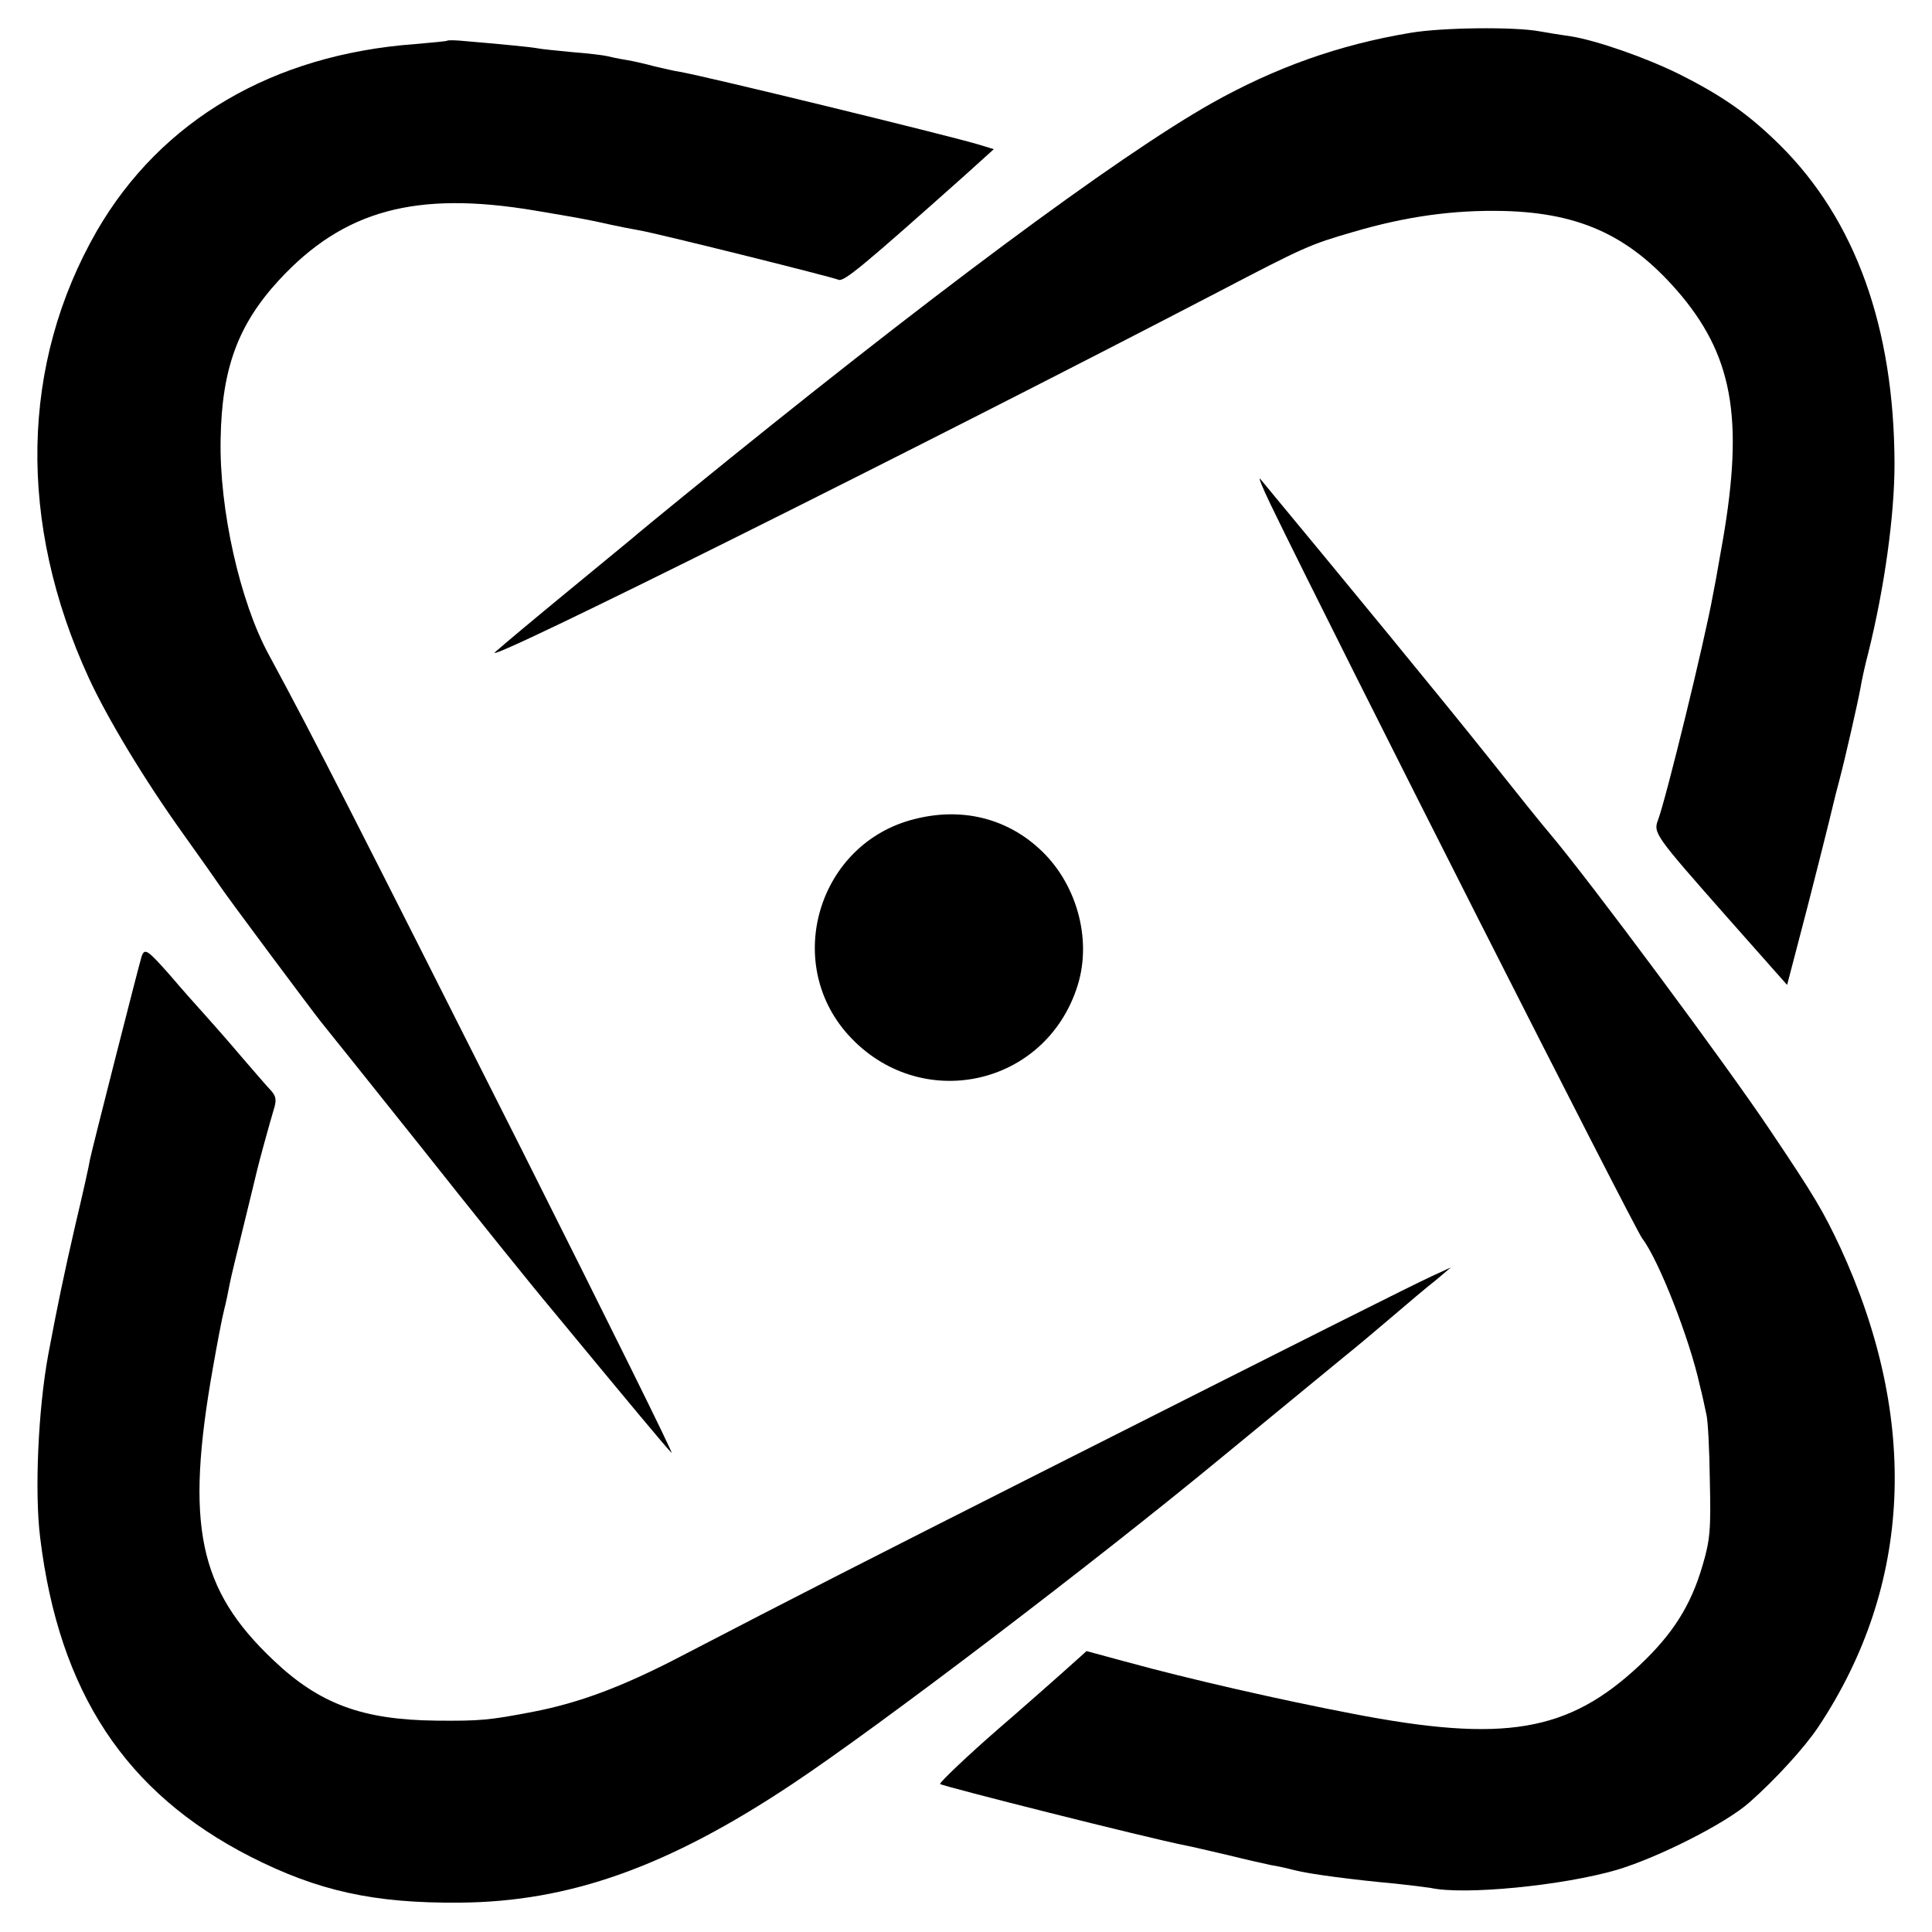
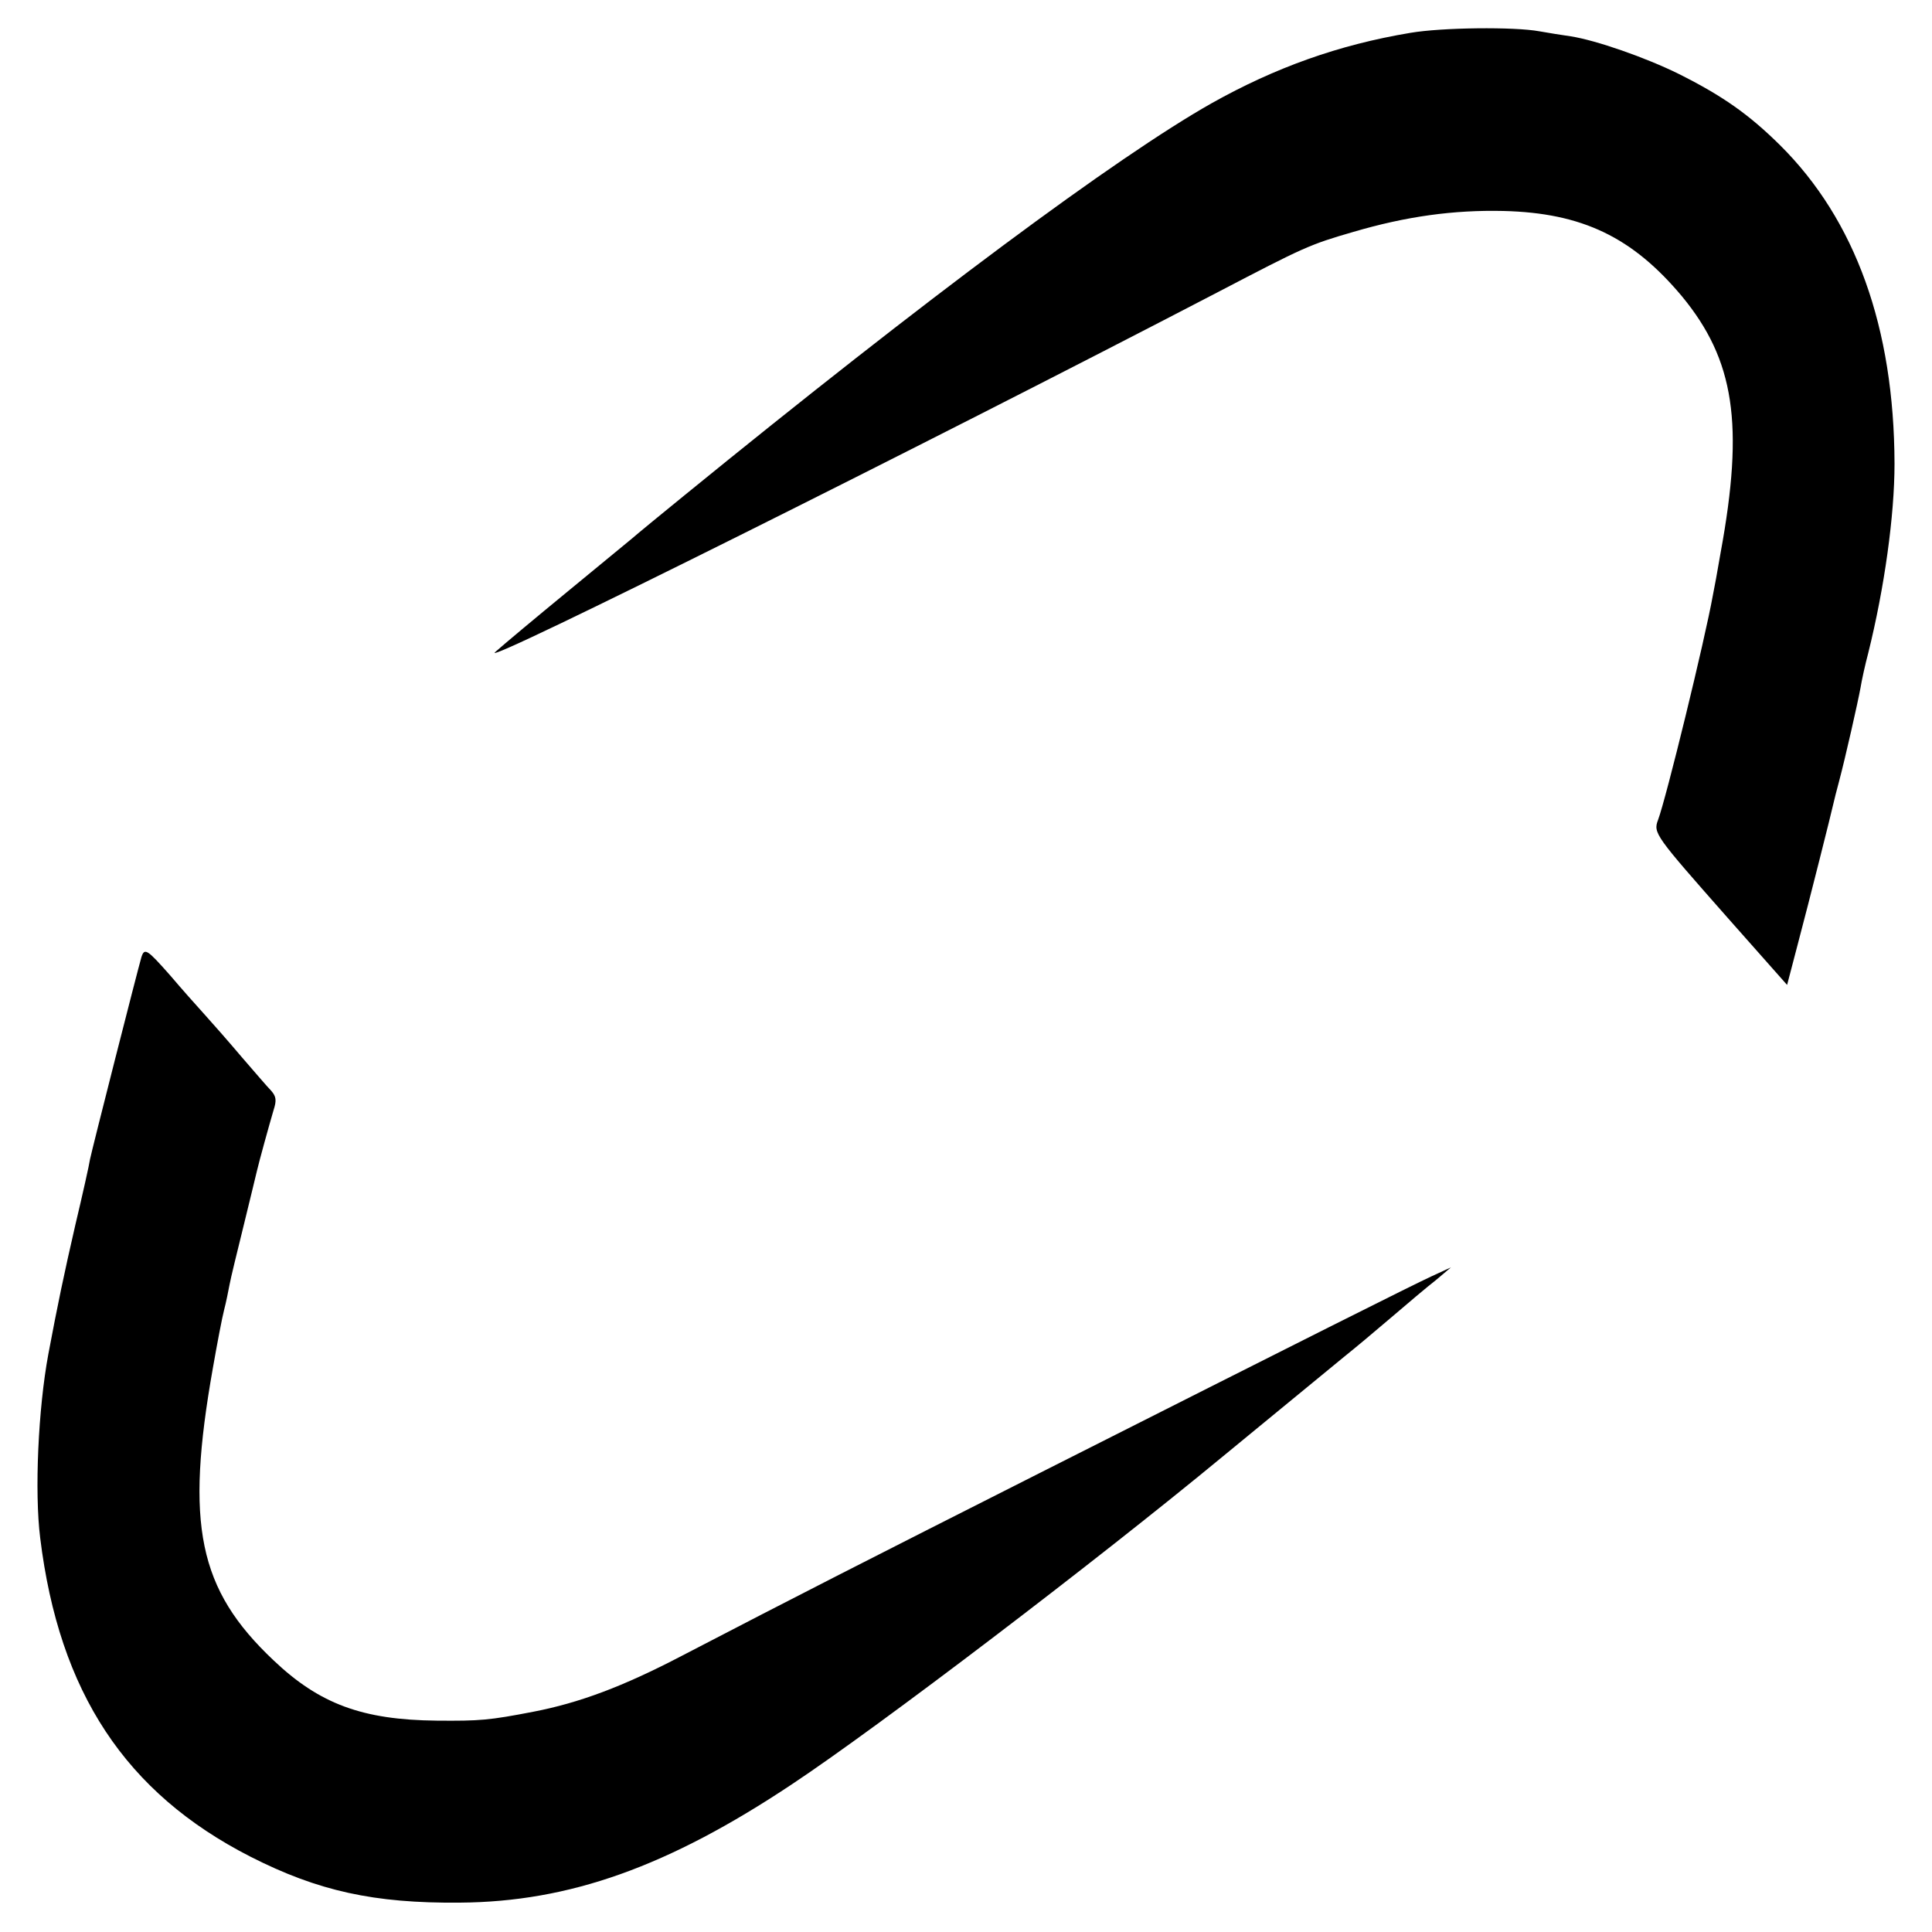
<svg xmlns="http://www.w3.org/2000/svg" version="1.0" width="500pt" height="500pt" viewBox="0 0 500 500" preserveAspectRatio="xMidYMid meet">
  <g transform="translate(0,500) scale(0.1,-0.1)" fill="#000000" stroke="none">
    <path d="M3650 4915 c-186 -31 -350 -90 -514 -182 -246 -139 -739 -505 -1366 -1016 -42 -34 -126 -103 -136 -112 -6 -5 -80 -66 -164 -135 -84 -69 -169 -140 -189 -158 -40 -38 1106 534 1869 931 226 118 239 124 353 157 136 40 259 57 388 54 204 -5 334 -68 462 -221 136 -165 161 -331 100 -663 -8 -47 -17 -96 -20 -110 -21 -117 -121 -526 -142 -582 -13 -34 -7 -41 179 -252 l155 -175 28 107 c30 113 86 336 92 363 2 9 8 33 14 55 17 64 49 206 56 244 3 19 12 60 20 90 42 169 68 356 68 490 -1 352 -101 631 -297 825 -80 79 -148 127 -262 184 -85 42 -214 87 -279 97 -22 3 -58 9 -81 13 -65 12 -252 10 -334 -4z" />
-     <path d="M1158 4895 c-2 -2 -39 -5 -83 -9 -369 -27 -658 -197 -824 -483 -198 -344 -206 -756 -21 -1158 48 -104 143 -262 244 -403 45 -63 88 -124 96 -136 17 -26 237 -321 261 -351 9 -11 126 -157 260 -325 133 -168 285 -357 338 -420 204 -247 295 -356 309 -370 8 -8 -167 345 -388 785 -438 869 -535 1060 -654 1280 -75 137 -129 378 -125 559 3 182 45 296 151 411 167 181 354 232 663 180 107 -18 141 -24 193 -36 23 -5 58 -12 76 -15 39 -6 493 -119 516 -128 14 -6 63 35 329 272 l73 66 -43 13 c-89 26 -704 176 -769 187 -14 2 -43 9 -65 14 -22 6 -56 14 -75 17 -19 3 -42 8 -50 10 -8 2 -48 7 -88 10 -41 4 -82 8 -91 10 -15 3 -85 10 -203 20 -15 1 -28 1 -30 0z" />
-     <path d="M3288 3695 c174 -359 940 -1870 962 -1900 43 -56 123 -261 149 -380 7 -27 14 -61 17 -75 4 -14 8 -90 9 -170 3 -127 1 -155 -19 -222 -30 -103 -77 -177 -163 -258 -185 -173 -350 -201 -743 -125 -188 36 -424 90 -581 133 l-107 29 -29 -26 c-24 -22 -159 -141 -200 -176 -76 -66 -153 -139 -150 -142 7 -6 534 -139 635 -159 12 -2 62 -14 110 -25 48 -12 98 -23 112 -26 14 -2 41 -8 60 -13 38 -10 153 -25 263 -35 37 -4 78 -9 90 -11 86 -19 342 6 482 47 107 32 281 120 342 174 67 59 143 142 179 196 243 366 262 796 56 1242 -44 93 -64 128 -181 302 -113 169 -467 646 -572 770 -10 11 -84 103 -165 205 -115 144 -359 441 -582 710 -7 8 5 -21 26 -65z" />
-     <path d="M2366 2880 c-247 -62 -341 -369 -171 -558 185 -205 512 -135 594 128 38 122 -4 268 -101 355 -87 79 -202 106 -322 75z" />
    <path d="M366 2523 c-10 -34 -128 -498 -133 -523 -2 -14 -19 -90 -38 -170 -29 -126 -46 -207 -70 -335 -26 -140 -36 -355 -21 -475 49 -400 221 -660 544 -825 175 -89 320 -121 542 -119 284 2 539 93 859 306 226 150 788 578 1116 849 65 53 210 173 314 258 25 20 79 65 121 101 42 36 94 80 116 97 l39 33 -50 -23 c-56 -26 -313 -155 -1010 -507 -467 -236 -622 -315 -930 -475 -153 -80 -266 -122 -385 -145 -114 -22 -138 -24 -250 -23 -192 2 -303 43 -422 156 -195 184 -229 351 -157 757 11 63 24 131 29 150 5 19 11 49 14 65 3 17 20 86 37 155 17 69 32 132 34 140 5 22 32 120 43 157 8 25 7 35 -6 50 -10 10 -44 50 -77 88 -33 39 -76 88 -96 110 -20 22 -60 67 -88 100 -60 68 -67 73 -75 48z" />
  </g>
</svg>